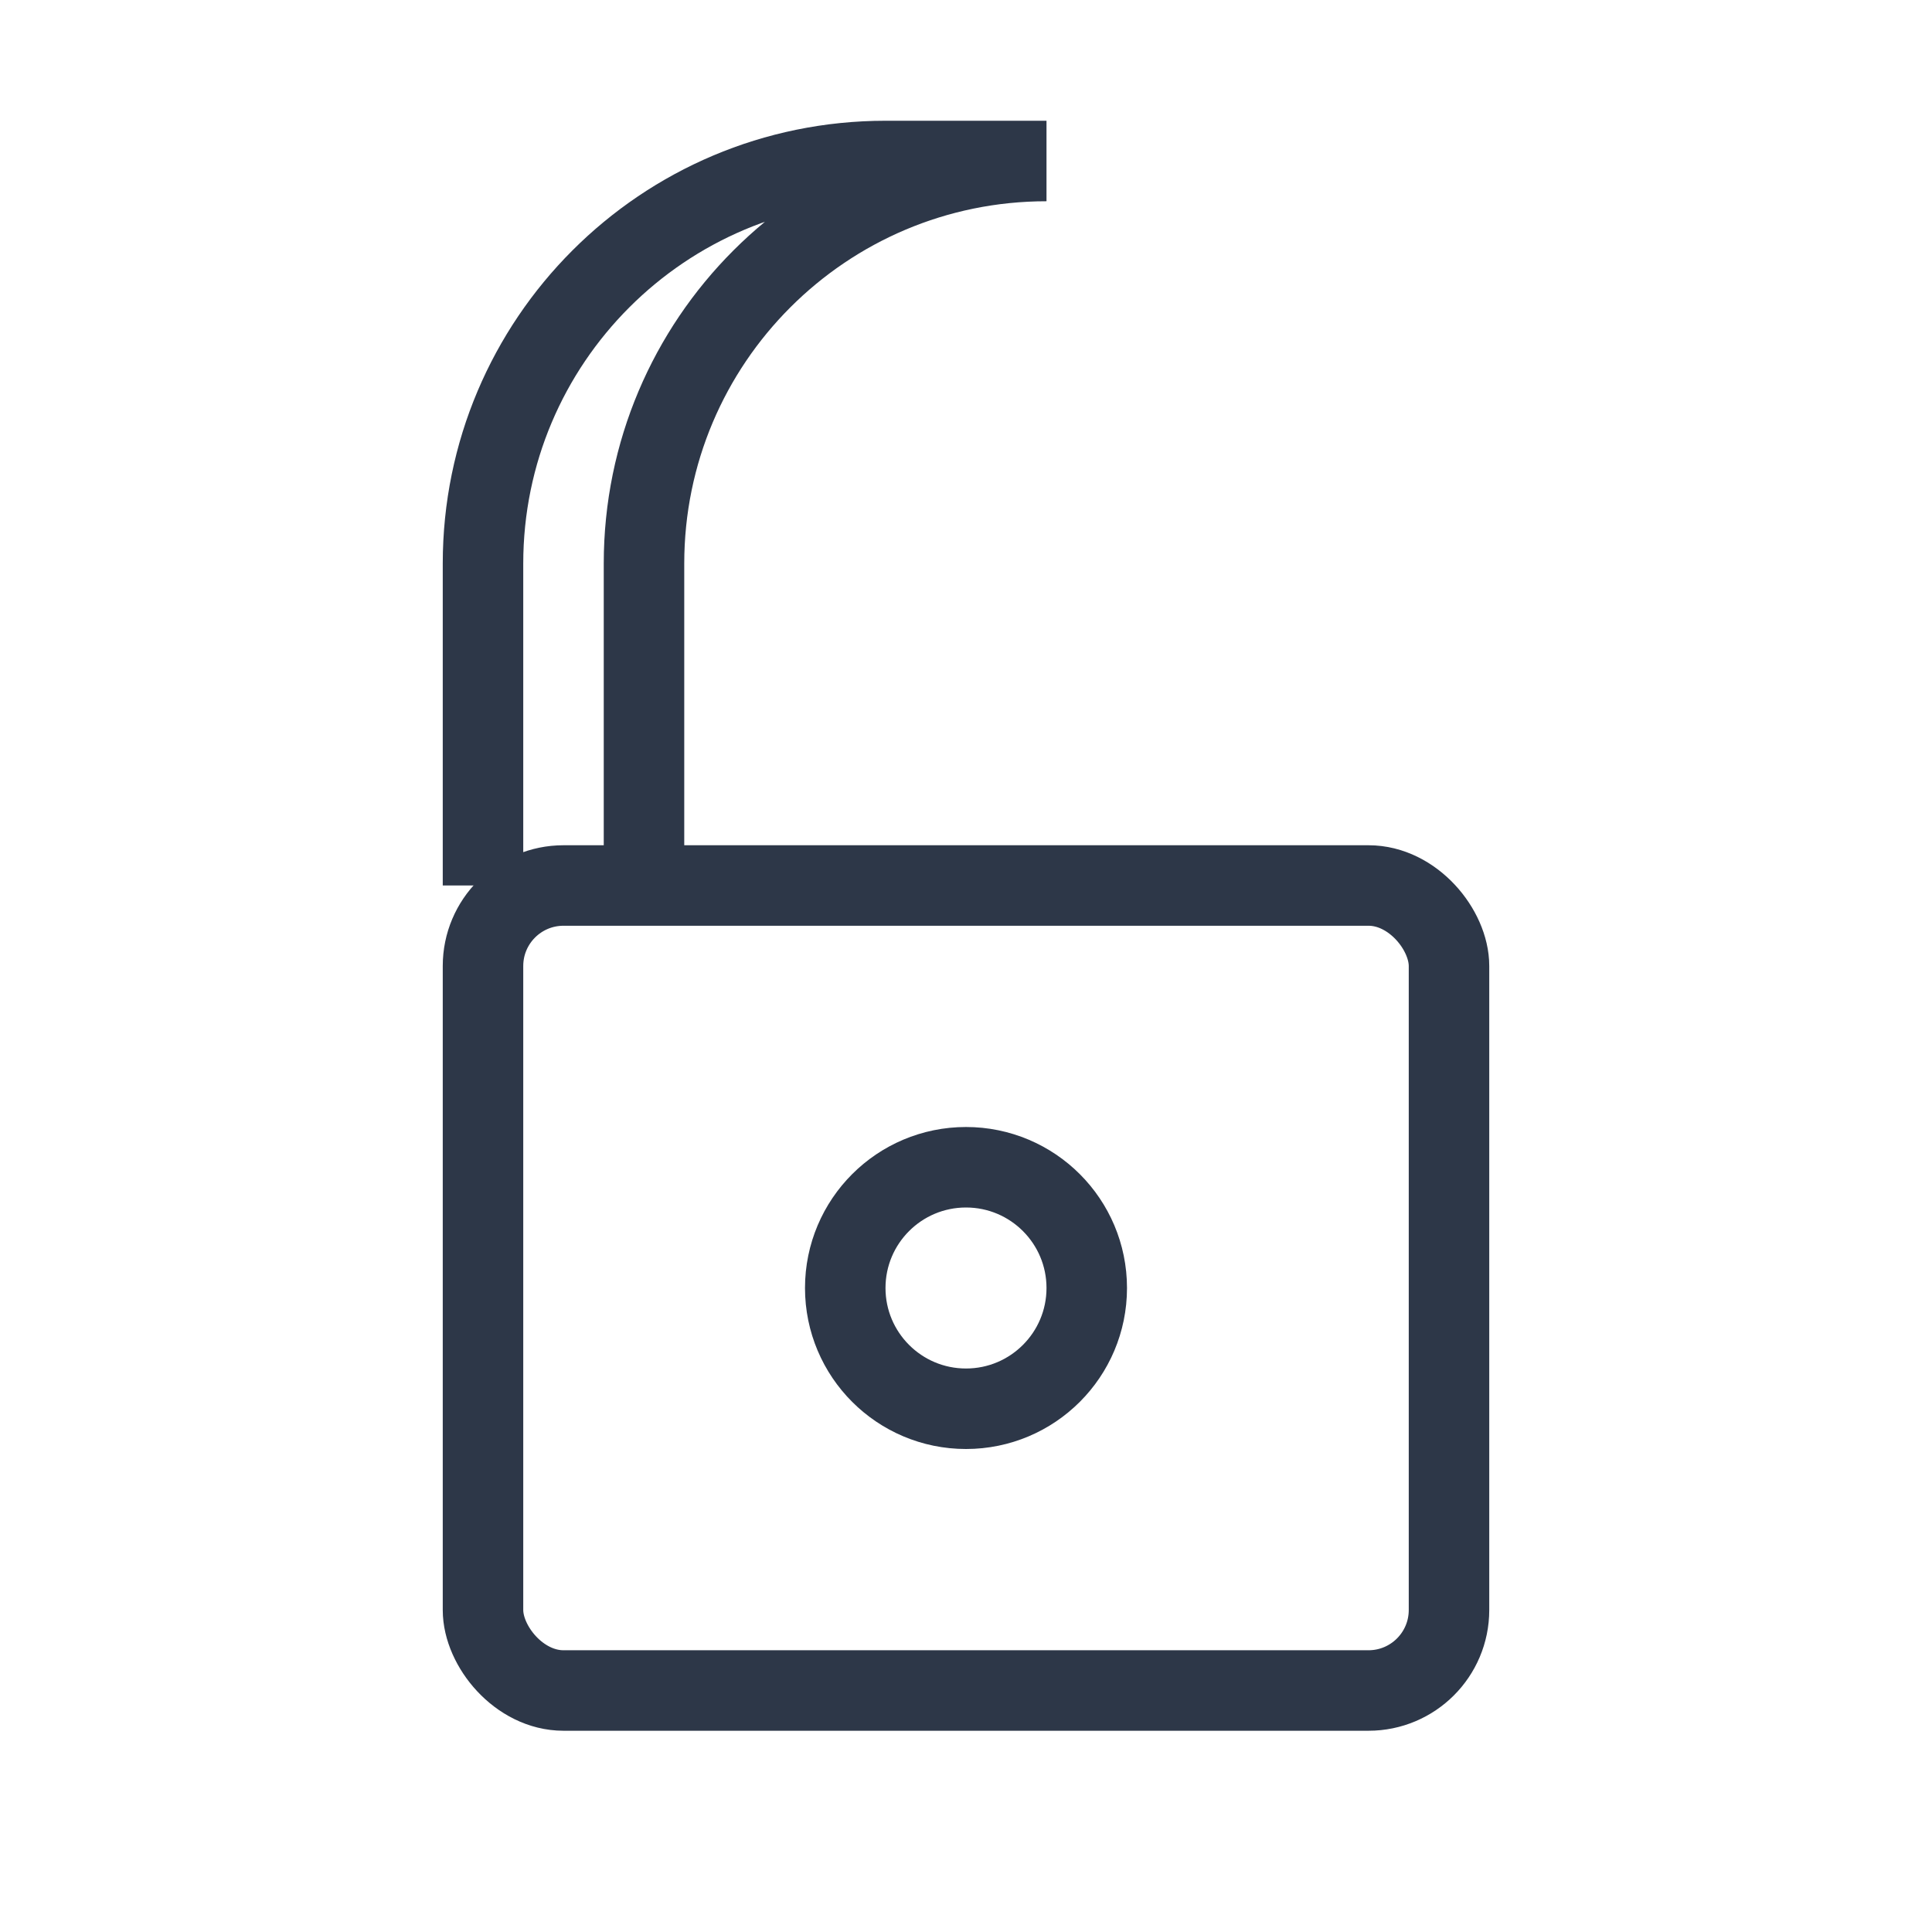
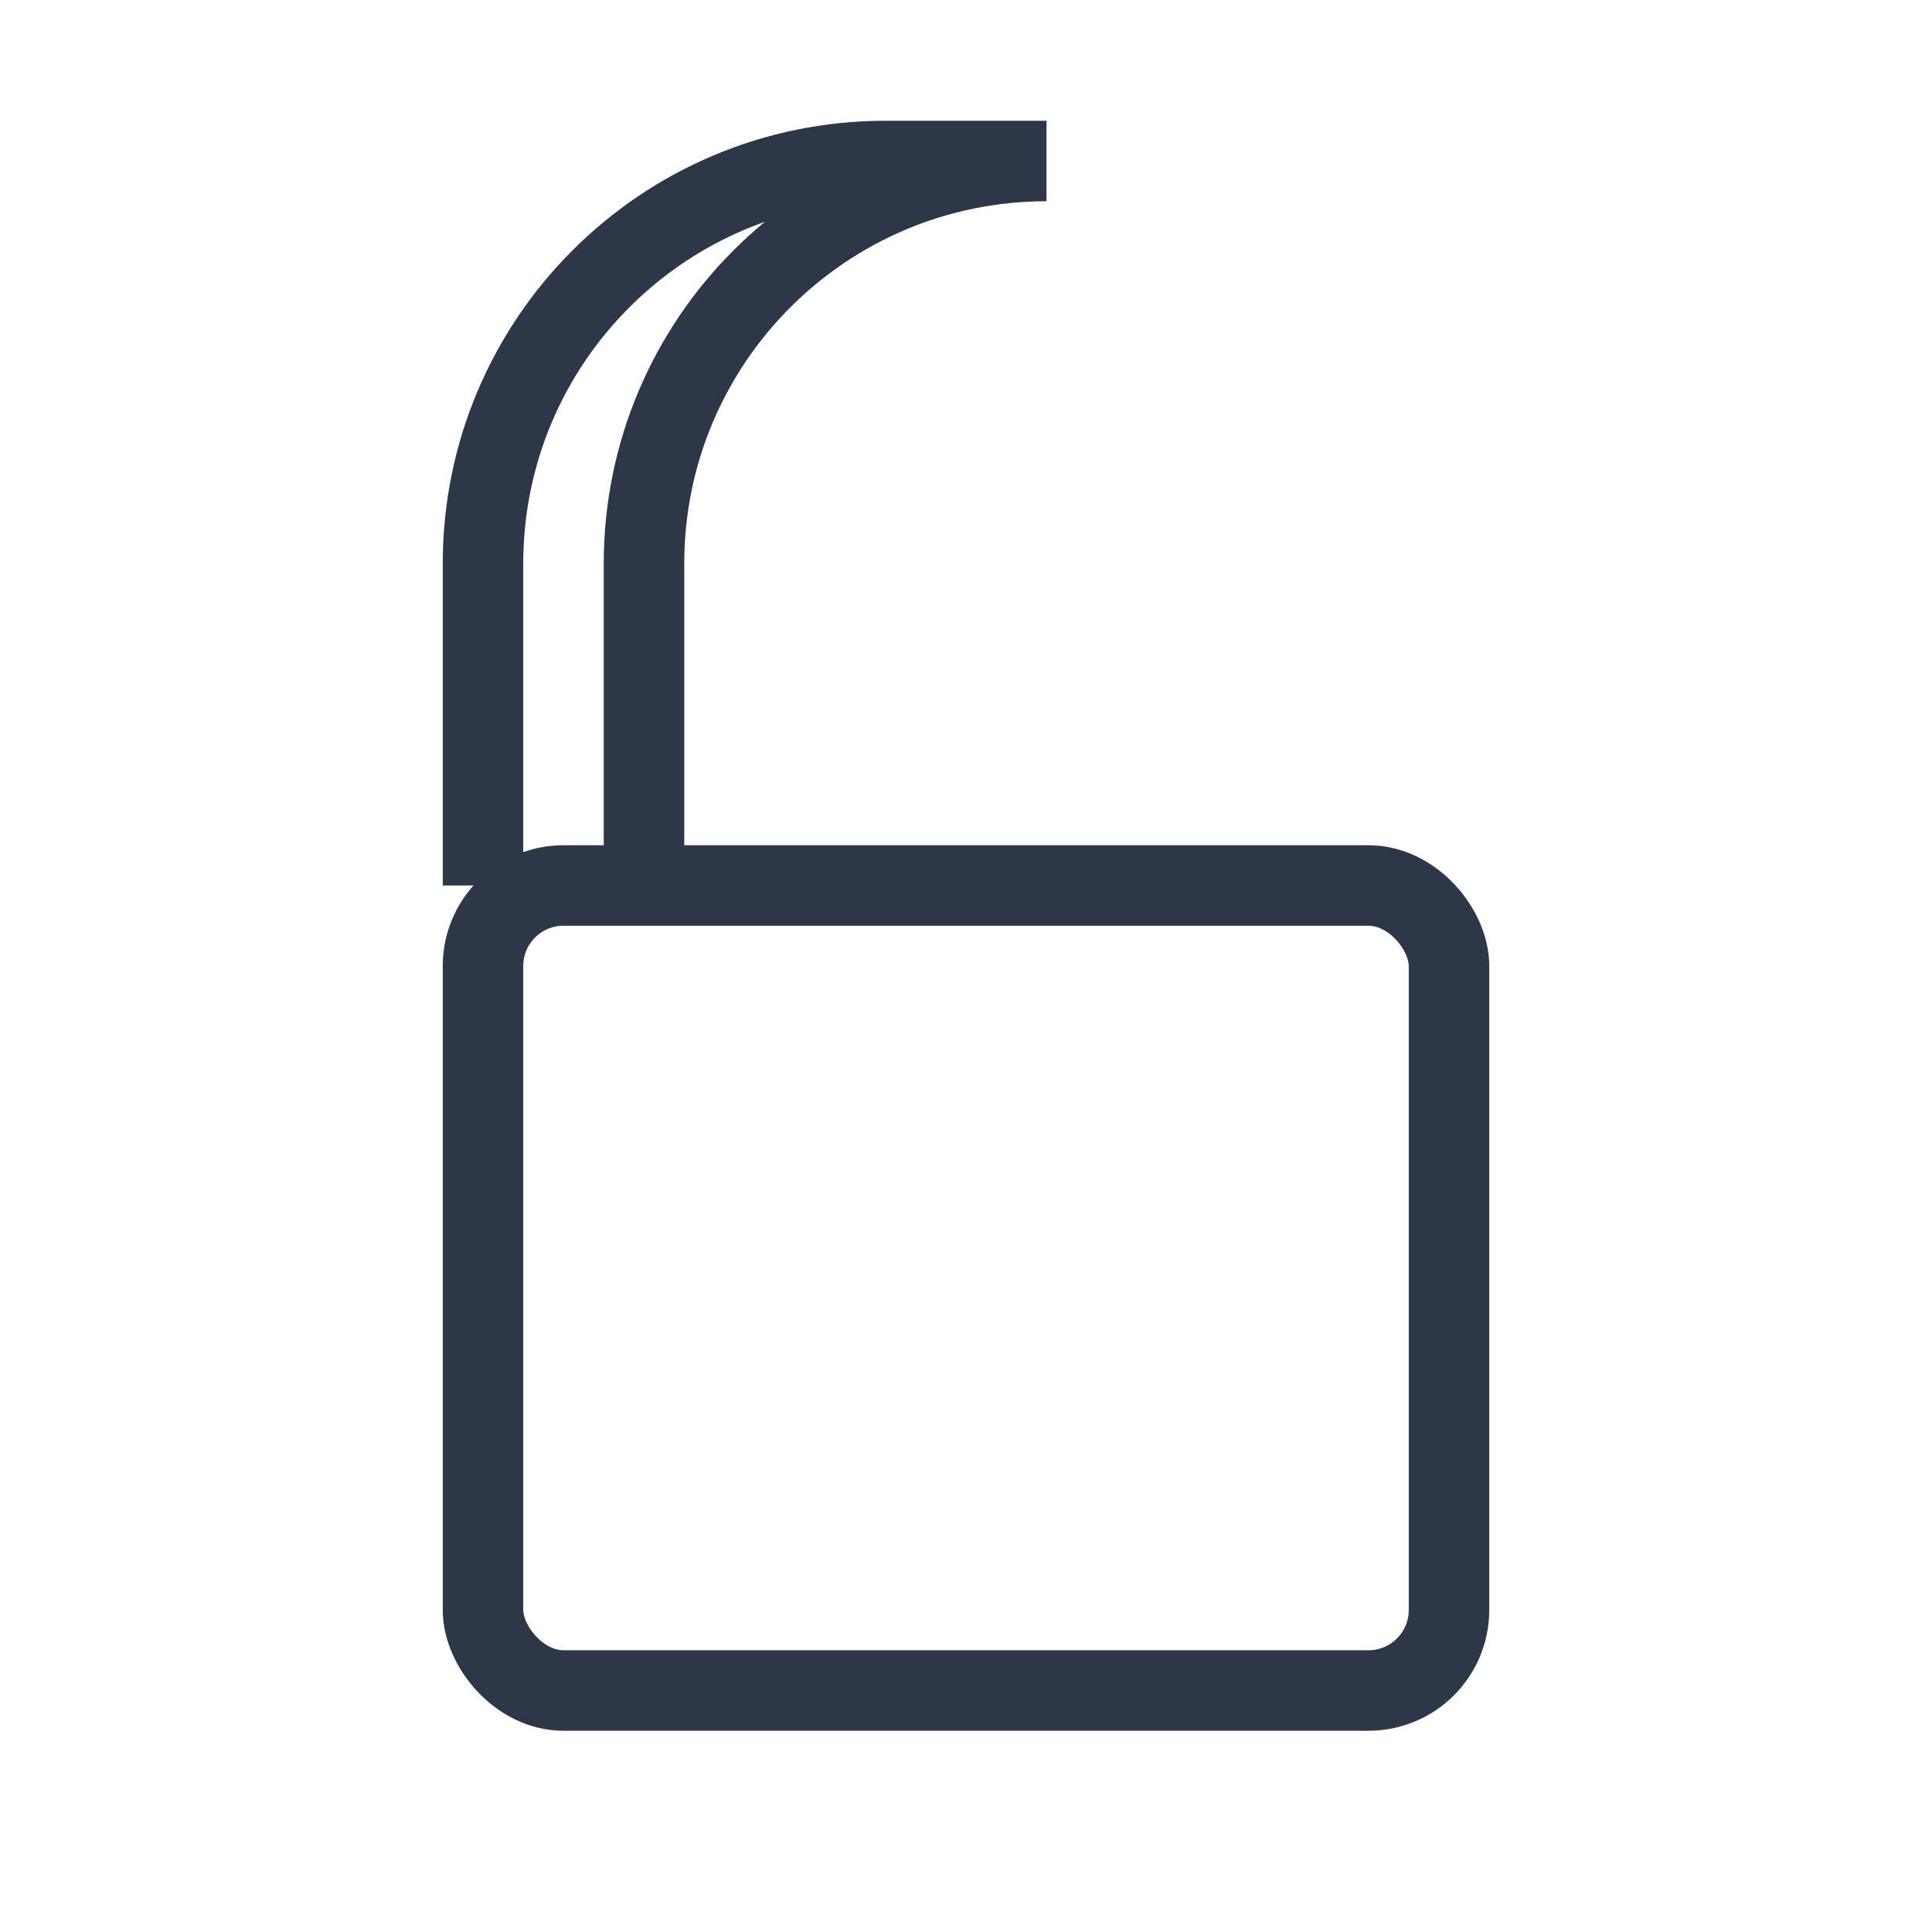
<svg xmlns="http://www.w3.org/2000/svg" width="48" height="48" viewBox="0 0 48 48" fill="none">
  <rect x="12" y="22" width="24" height="20" rx="2" stroke="#2d3748" stroke-width="2" />
  <path d="M16 22V14C16 8.477 20.477 4 26 4H22C16.477 4 12 8.477 12 14V22" stroke="#2d3748" stroke-width="2" />
-   <circle cx="24" cy="32" r="3" stroke="#2d3748" stroke-width="2" />
</svg>